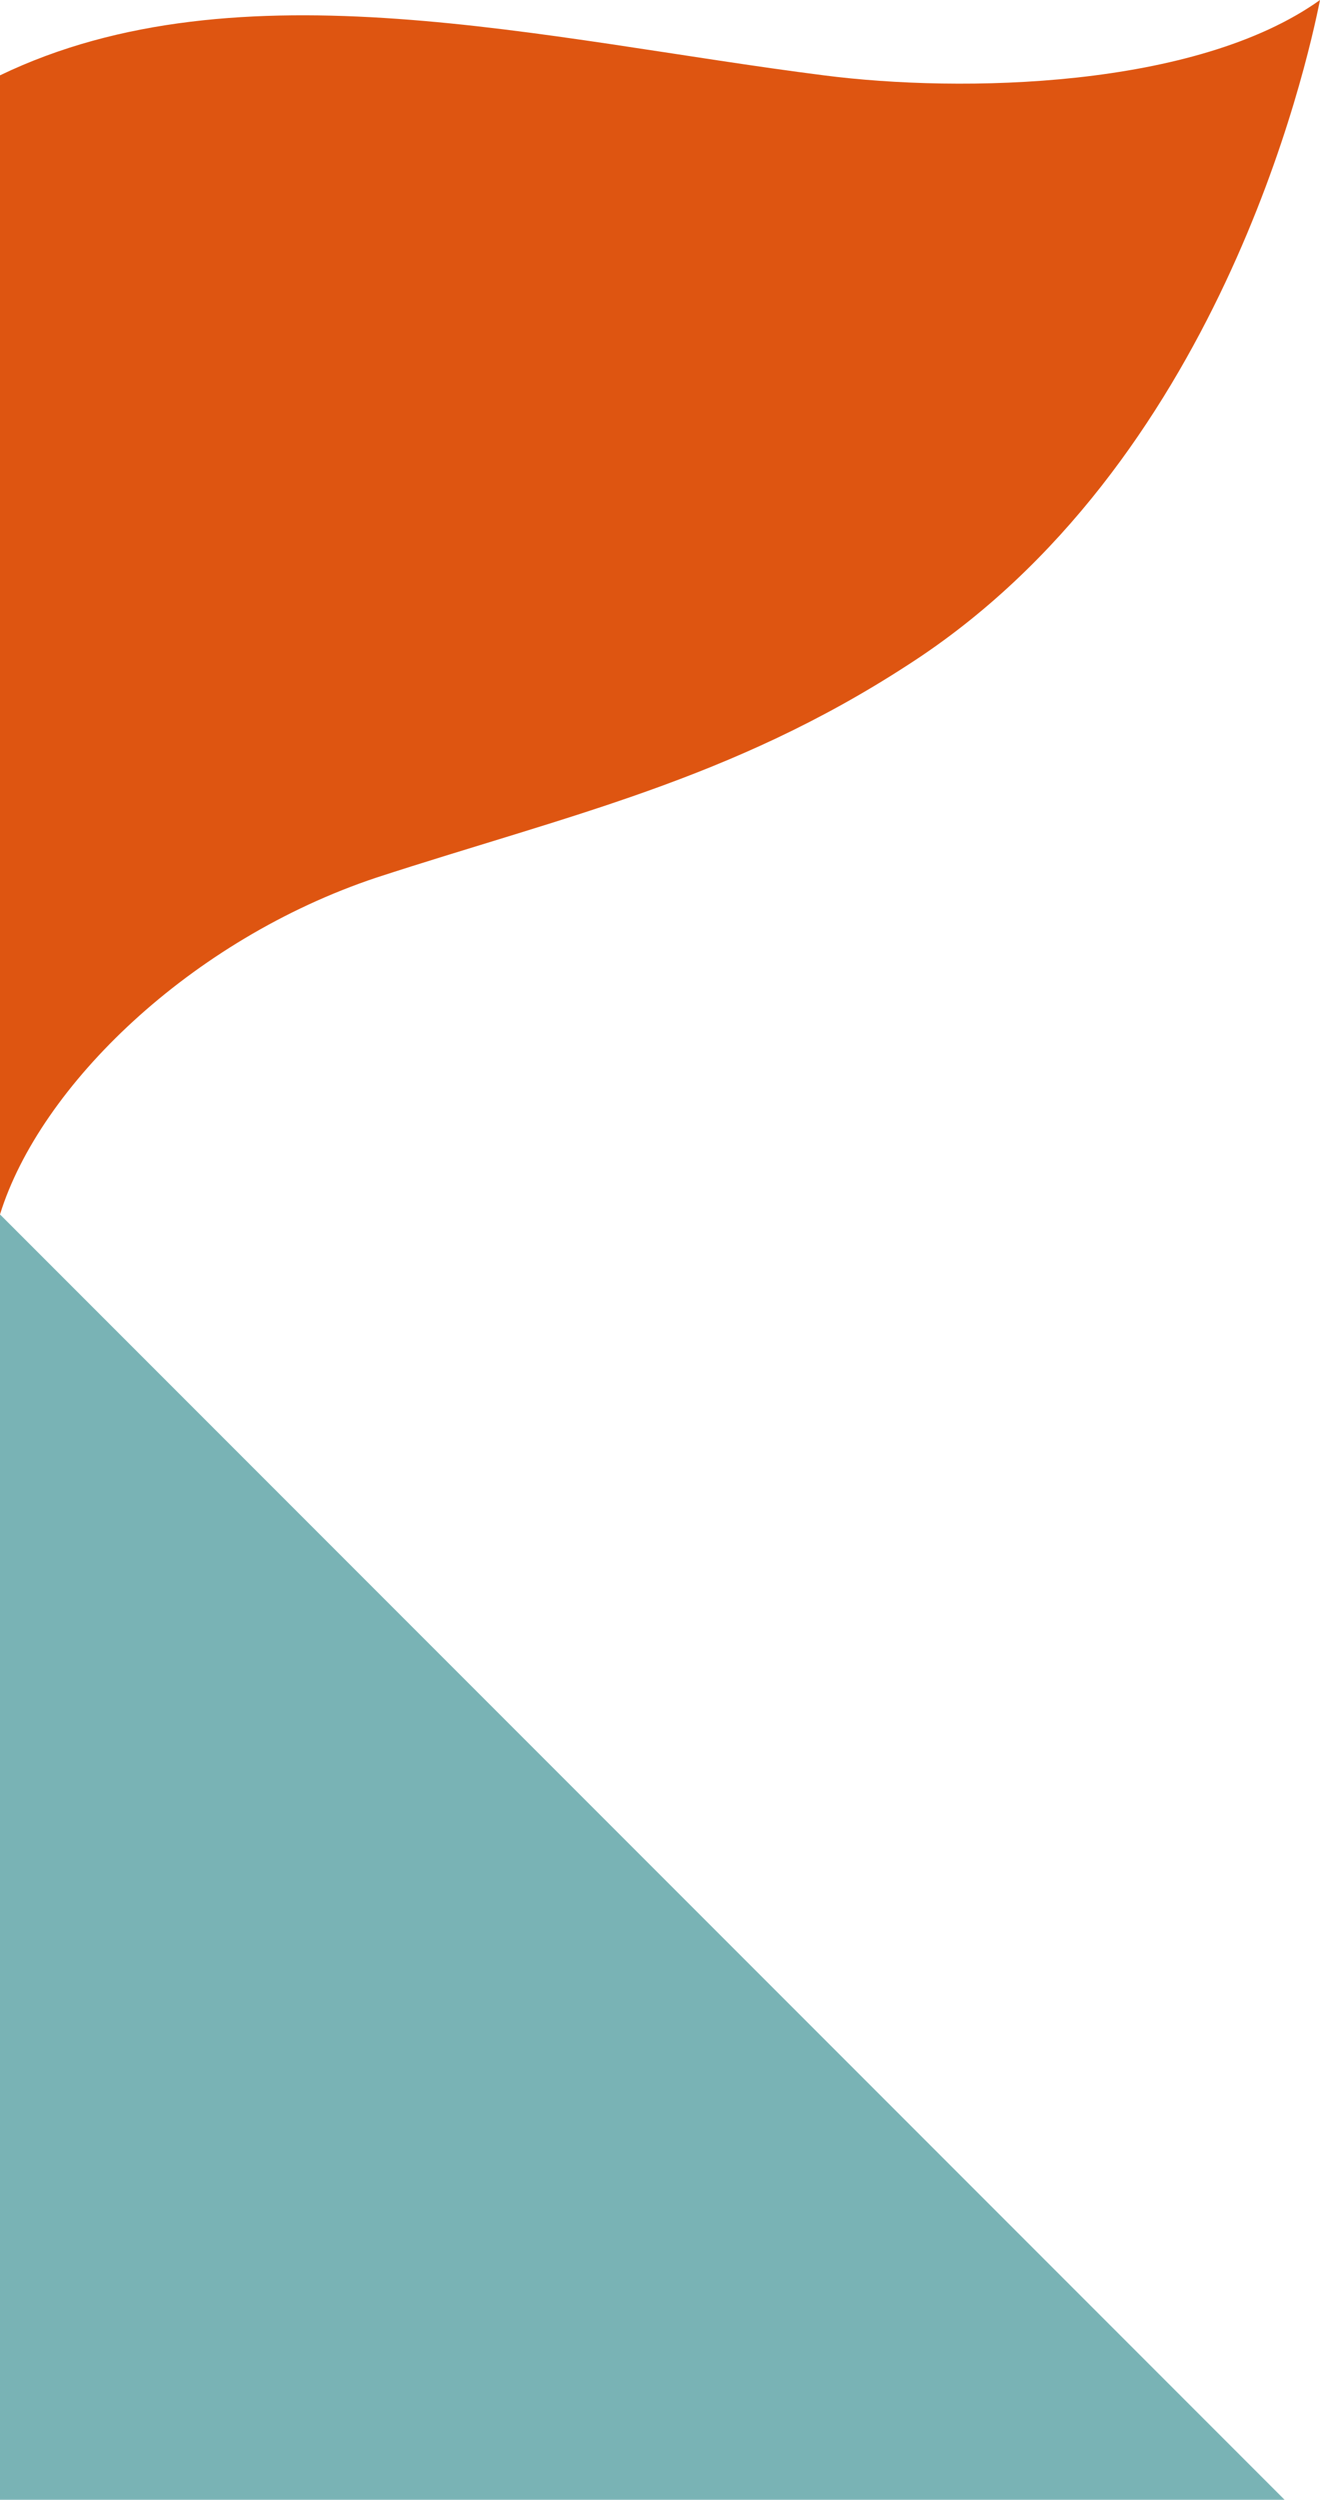
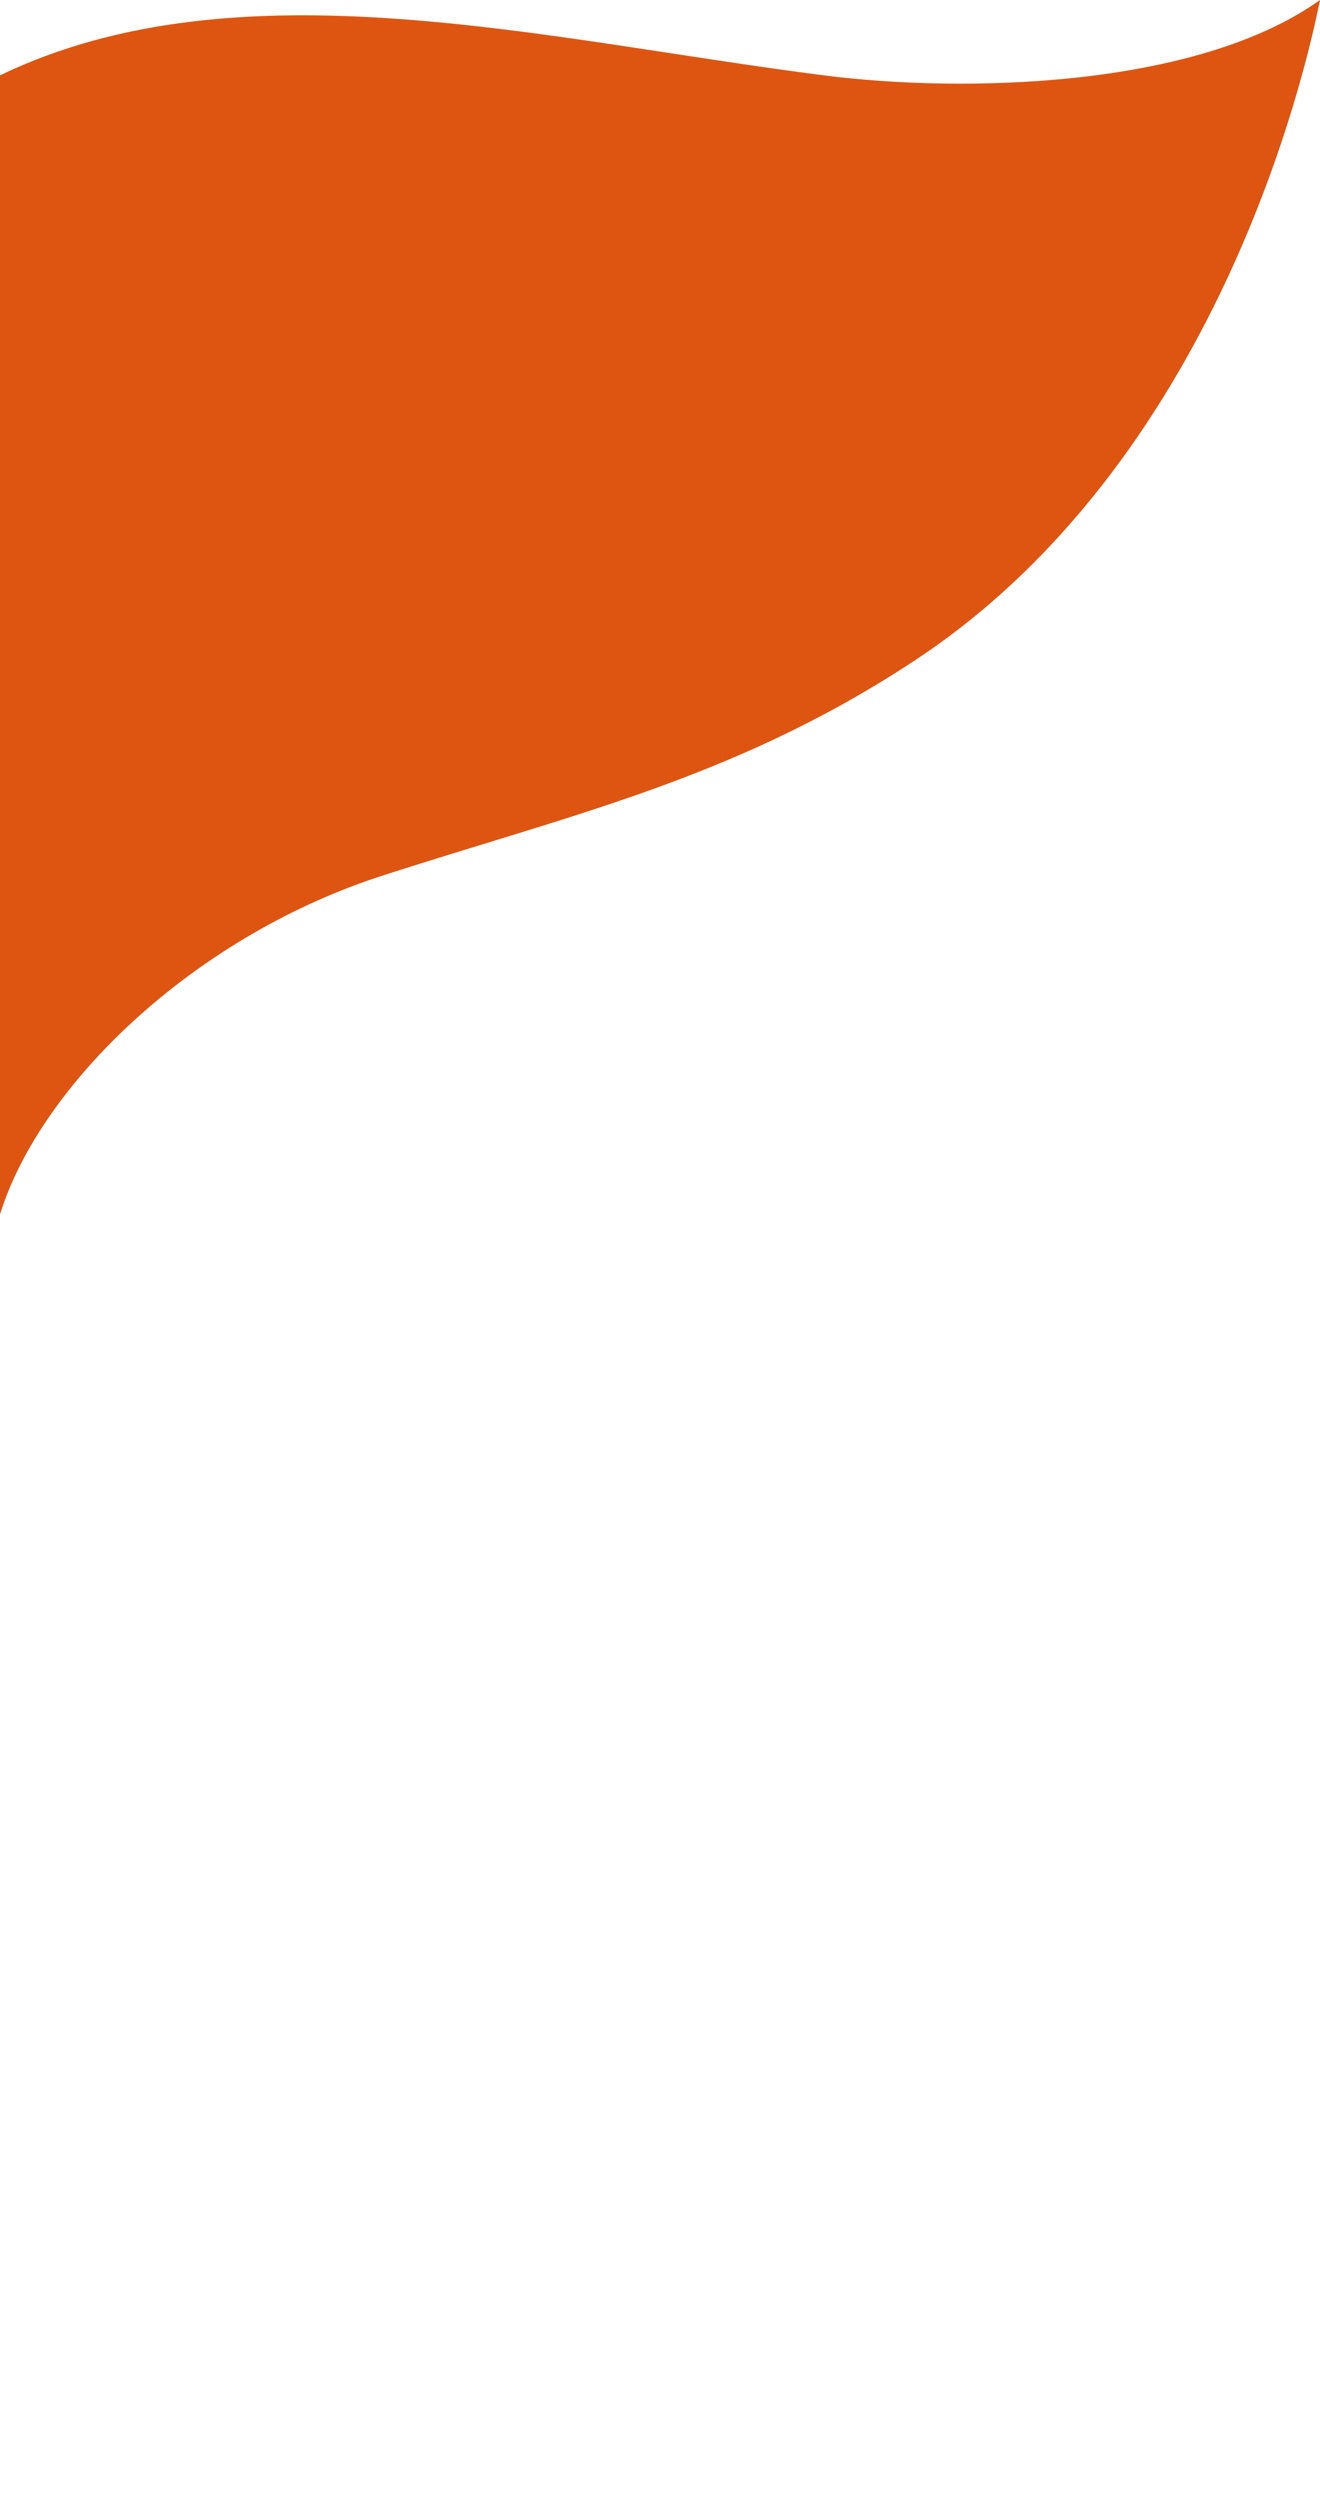
<svg xmlns="http://www.w3.org/2000/svg" width="348.723" height="660" viewBox="0 0 348.723 660">
  <g id="img_logo" transform="translate(0 -6)">
-     <path id="Path_47081" data-name="Path 47081" d="M339.362,372.762H0V33.4Z" transform="translate(0 293.238)" fill="#79b3b5" />
    <path id="Path_47082" data-name="Path 47082" d="M348.723,6C315.957,29.4,253.936,30.574,217.66,25.894,143.936,16.532,63.191-4.532,0,25.894V326.638C10.532,292.7,50.319,254.085,99.468,237.7c50.319-16.383,93.617-25.745,140.426-56.17C321.808,128.872,345.213,23.553,348.723,6" fill="#de5511" />
  </g>
</svg>